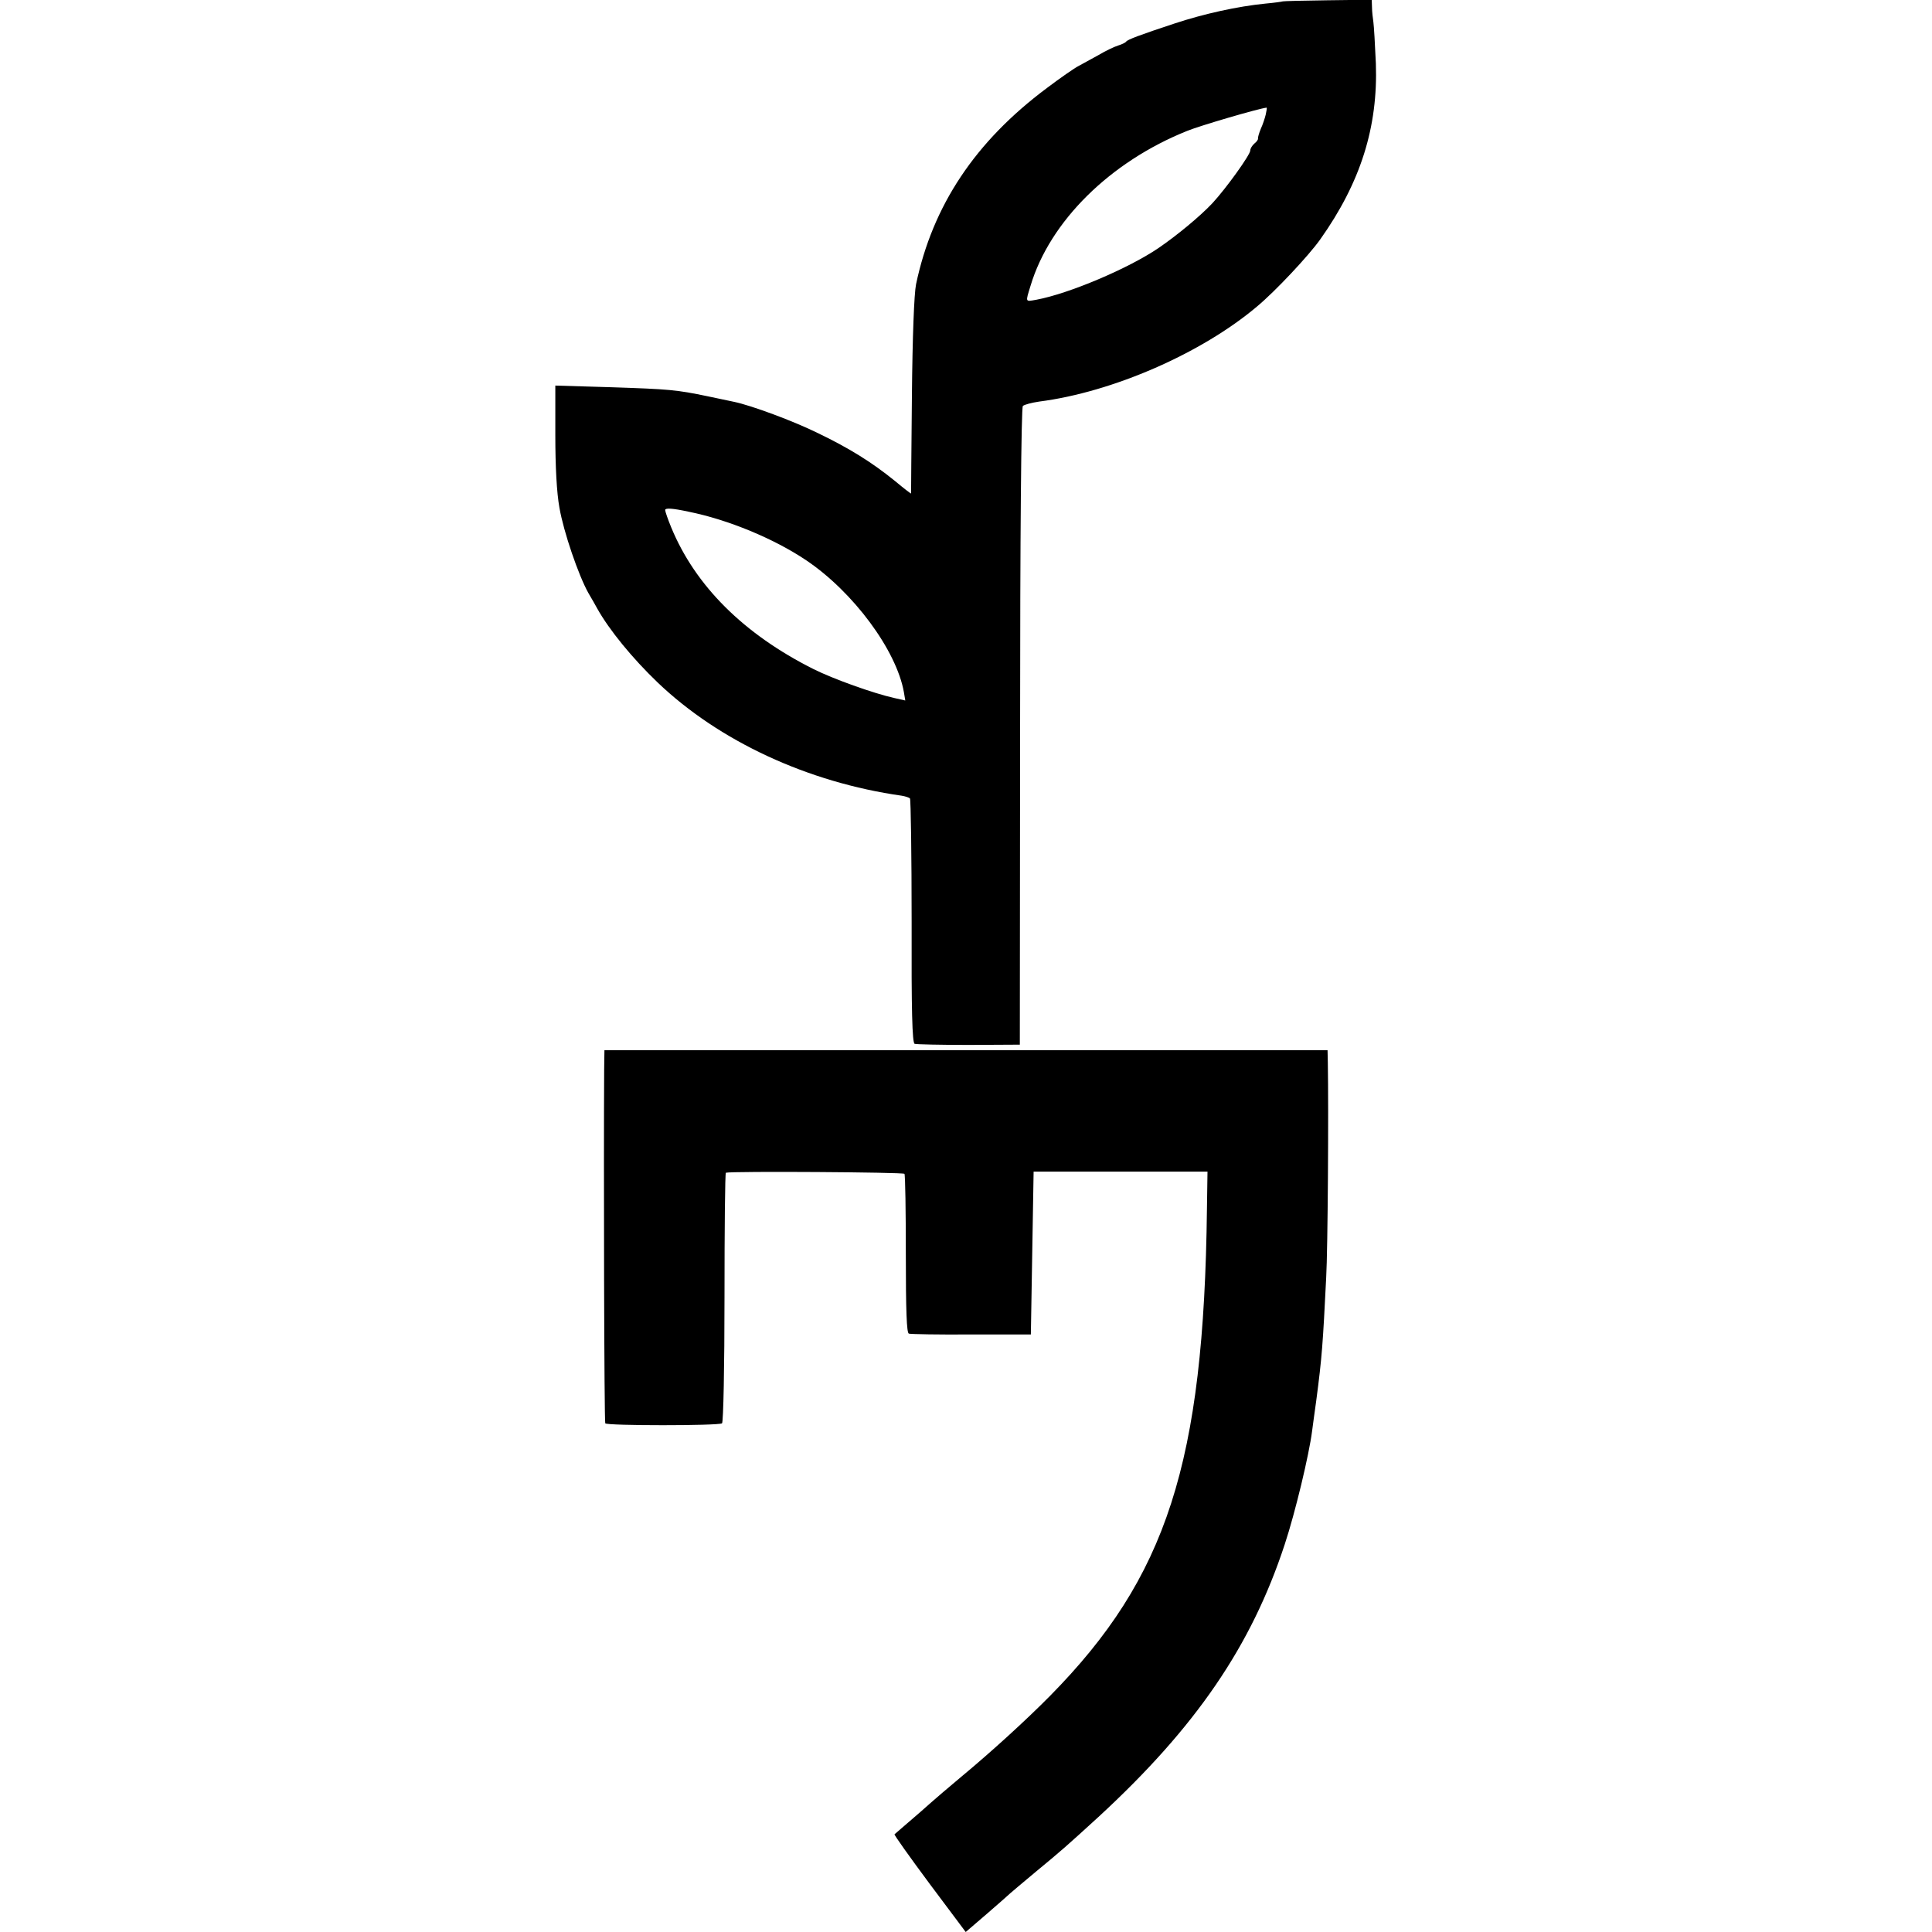
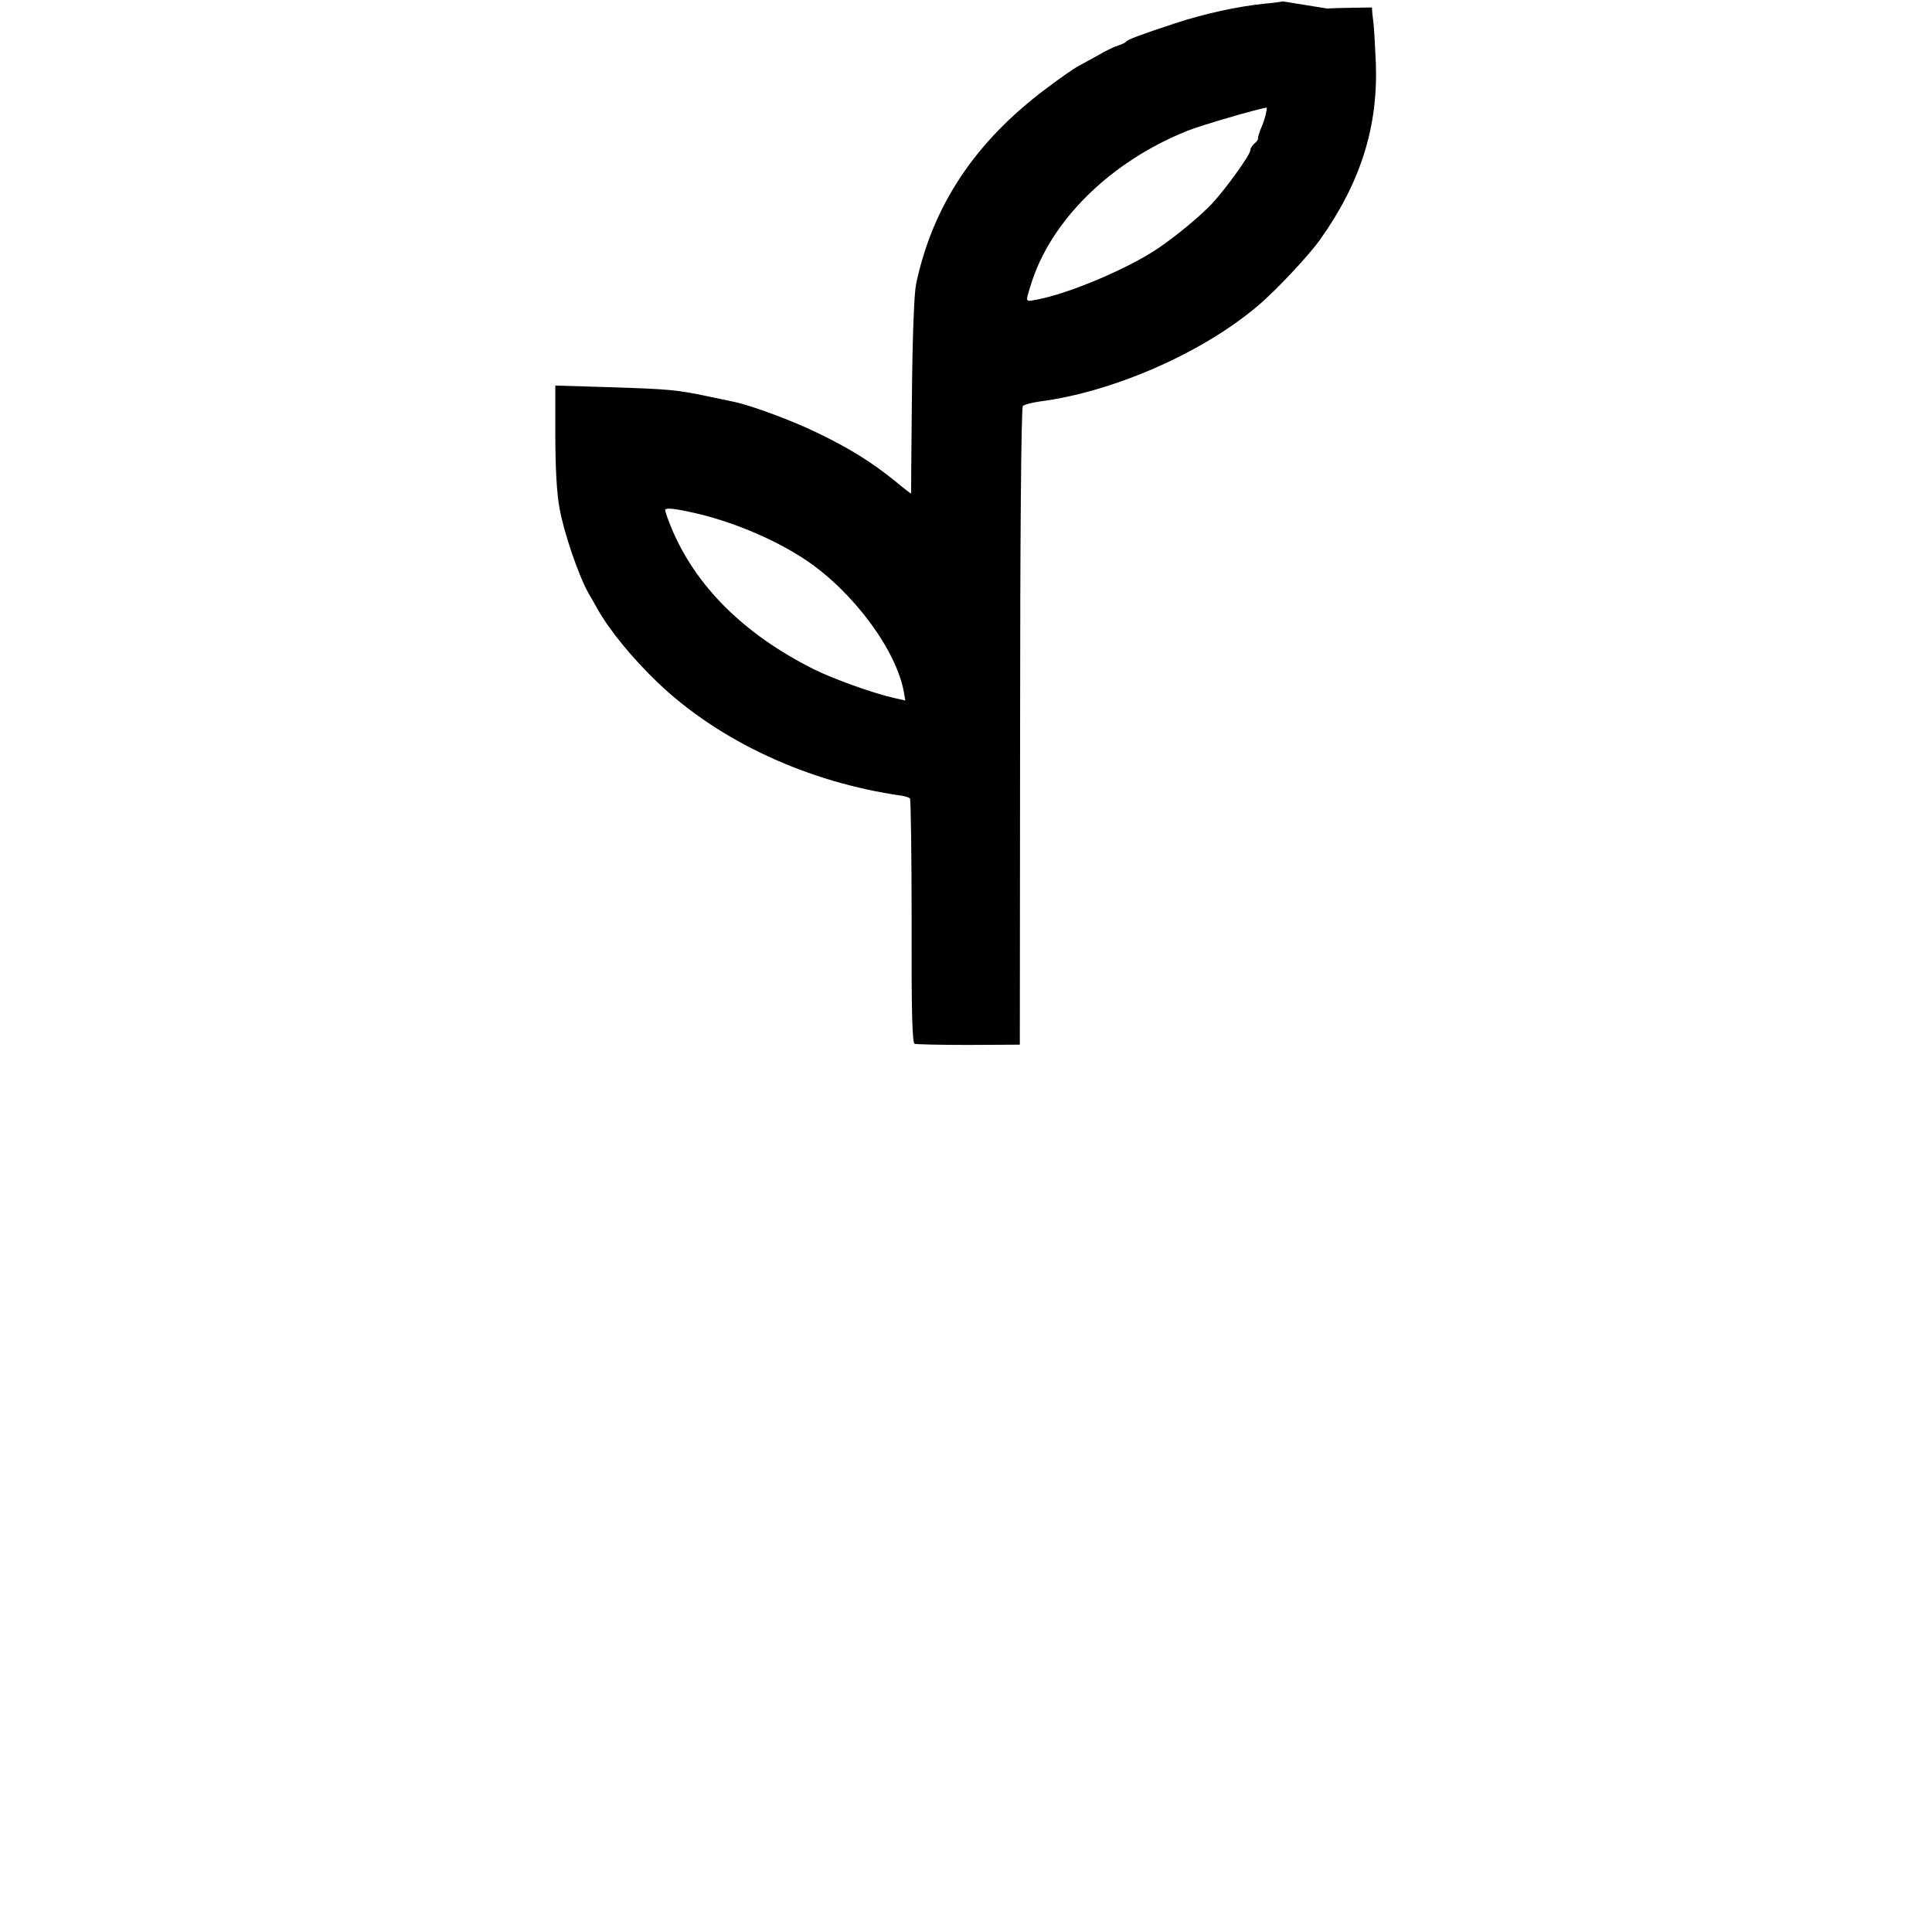
<svg xmlns="http://www.w3.org/2000/svg" version="1.0" width="700pt" height="700pt" viewBox="0 0 700 700" preserveAspectRatio="xMidYMid meet">
  <g transform="translate(0,700) scale(0.1,-0.1)" fill="#000000" stroke="none">
-     <path d="M4648 6995 c-2 -1 -30 -5 -63 -8 -101 -10 -223 -37 -329 -72 -127 -42 -170 -58 -176 -66 -3 -4 -16 -10 -29 -14 -13 -4 -45 -19 -70 -34 -25 -14 -58 -32 -73 -40 -14 -7 -66 -43 -115 -80 -260 -194 -414 -426 -474 -711 -7 -34 -13 -190 -15 -405 -2 -192 -3 -351 -3 -353 -1 -1 -27 19 -58 45 -84 68 -164 118 -278 173 -91 45 -243 101 -305 114 -14 3 -56 12 -95 20 -115 24 -141 26 -351 33 l-202 6 0 -179 c0 -114 5 -210 15 -264 15 -87 69 -245 105 -309 12 -20 26 -45 32 -56 43 -77 127 -180 219 -268 223 -213 545 -362 884 -410 12 -2 26 -6 30 -10 3 -4 6 -205 6 -447 -1 -319 2 -440 11 -442 6 -2 94 -4 196 -4 l185 1 1 1153 c0 681 4 1156 10 1161 5 5 32 12 59 16 266 34 589 175 790 345 66 55 186 183 228 242 147 207 210 408 202 638 -3 69 -7 136 -9 150 -2 14 -5 38 -5 53 l-1 28 -160 -2 c-88 -1 -161 -3 -162 -4z m-62 -410 c-3 -13 -11 -37 -18 -52 -6 -15 -11 -31 -10 -35 1 -3 -5 -12 -13 -18 -8 -7 -15 -18 -15 -25 0 -16 -88 -138 -137 -191 -45 -48 -130 -118 -196 -163 -109 -74 -324 -165 -442 -187 -41 -7 -40 -11 -21 51 70 233 288 449 568 561 47 19 255 80 287 84 2 0 0 -11 -3 -25z m-2091 -1439 c144 -29 310 -98 426 -176 171 -115 327 -326 354 -478 l5 -30 -40 9 c-76 17 -221 69 -293 105 -253 127 -428 302 -515 513 -12 29 -22 58 -22 63 0 8 25 7 85 -6z" />
-     <path d="M2189 3125 c-2 -323 0 -1276 4 -1282 6 -9 409 -9 423 0 5 3 9 208 9 456 0 248 2 452 5 452 23 6 643 2 647 -4 3 -4 5 -136 5 -292 0 -205 3 -285 11 -287 7 -2 109 -4 227 -3 l215 0 5 295 5 295 315 0 315 0 -2 -135 c-11 -921 -145 -1335 -569 -1765 -87 -88 -213 -203 -324 -295 -30 -25 -95 -80 -144 -124 -50 -43 -93 -80 -95 -82 -2 -2 55 -82 127 -179 l131 -175 78 67 c43 37 80 70 83 73 3 3 46 39 95 80 91 75 109 91 224 196 354 326 555 620 676 989 38 115 88 324 99 410 2 17 9 66 15 110 21 159 24 205 36 445 6 103 9 609 6 780 l-1 45 -1310 0 -1310 0 -1 -70z" />
+     <path d="M4648 6995 c-2 -1 -30 -5 -63 -8 -101 -10 -223 -37 -329 -72 -127 -42 -170 -58 -176 -66 -3 -4 -16 -10 -29 -14 -13 -4 -45 -19 -70 -34 -25 -14 -58 -32 -73 -40 -14 -7 -66 -43 -115 -80 -260 -194 -414 -426 -474 -711 -7 -34 -13 -190 -15 -405 -2 -192 -3 -351 -3 -353 -1 -1 -27 19 -58 45 -84 68 -164 118 -278 173 -91 45 -243 101 -305 114 -14 3 -56 12 -95 20 -115 24 -141 26 -351 33 l-202 6 0 -179 c0 -114 5 -210 15 -264 15 -87 69 -245 105 -309 12 -20 26 -45 32 -56 43 -77 127 -180 219 -268 223 -213 545 -362 884 -410 12 -2 26 -6 30 -10 3 -4 6 -205 6 -447 -1 -319 2 -440 11 -442 6 -2 94 -4 196 -4 l185 1 1 1153 c0 681 4 1156 10 1161 5 5 32 12 59 16 266 34 589 175 790 345 66 55 186 183 228 242 147 207 210 408 202 638 -3 69 -7 136 -9 150 -2 14 -5 38 -5 53 c-88 -1 -161 -3 -162 -4z m-62 -410 c-3 -13 -11 -37 -18 -52 -6 -15 -11 -31 -10 -35 1 -3 -5 -12 -13 -18 -8 -7 -15 -18 -15 -25 0 -16 -88 -138 -137 -191 -45 -48 -130 -118 -196 -163 -109 -74 -324 -165 -442 -187 -41 -7 -40 -11 -21 51 70 233 288 449 568 561 47 19 255 80 287 84 2 0 0 -11 -3 -25z m-2091 -1439 c144 -29 310 -98 426 -176 171 -115 327 -326 354 -478 l5 -30 -40 9 c-76 17 -221 69 -293 105 -253 127 -428 302 -515 513 -12 29 -22 58 -22 63 0 8 25 7 85 -6z" />
  </g>
</svg>